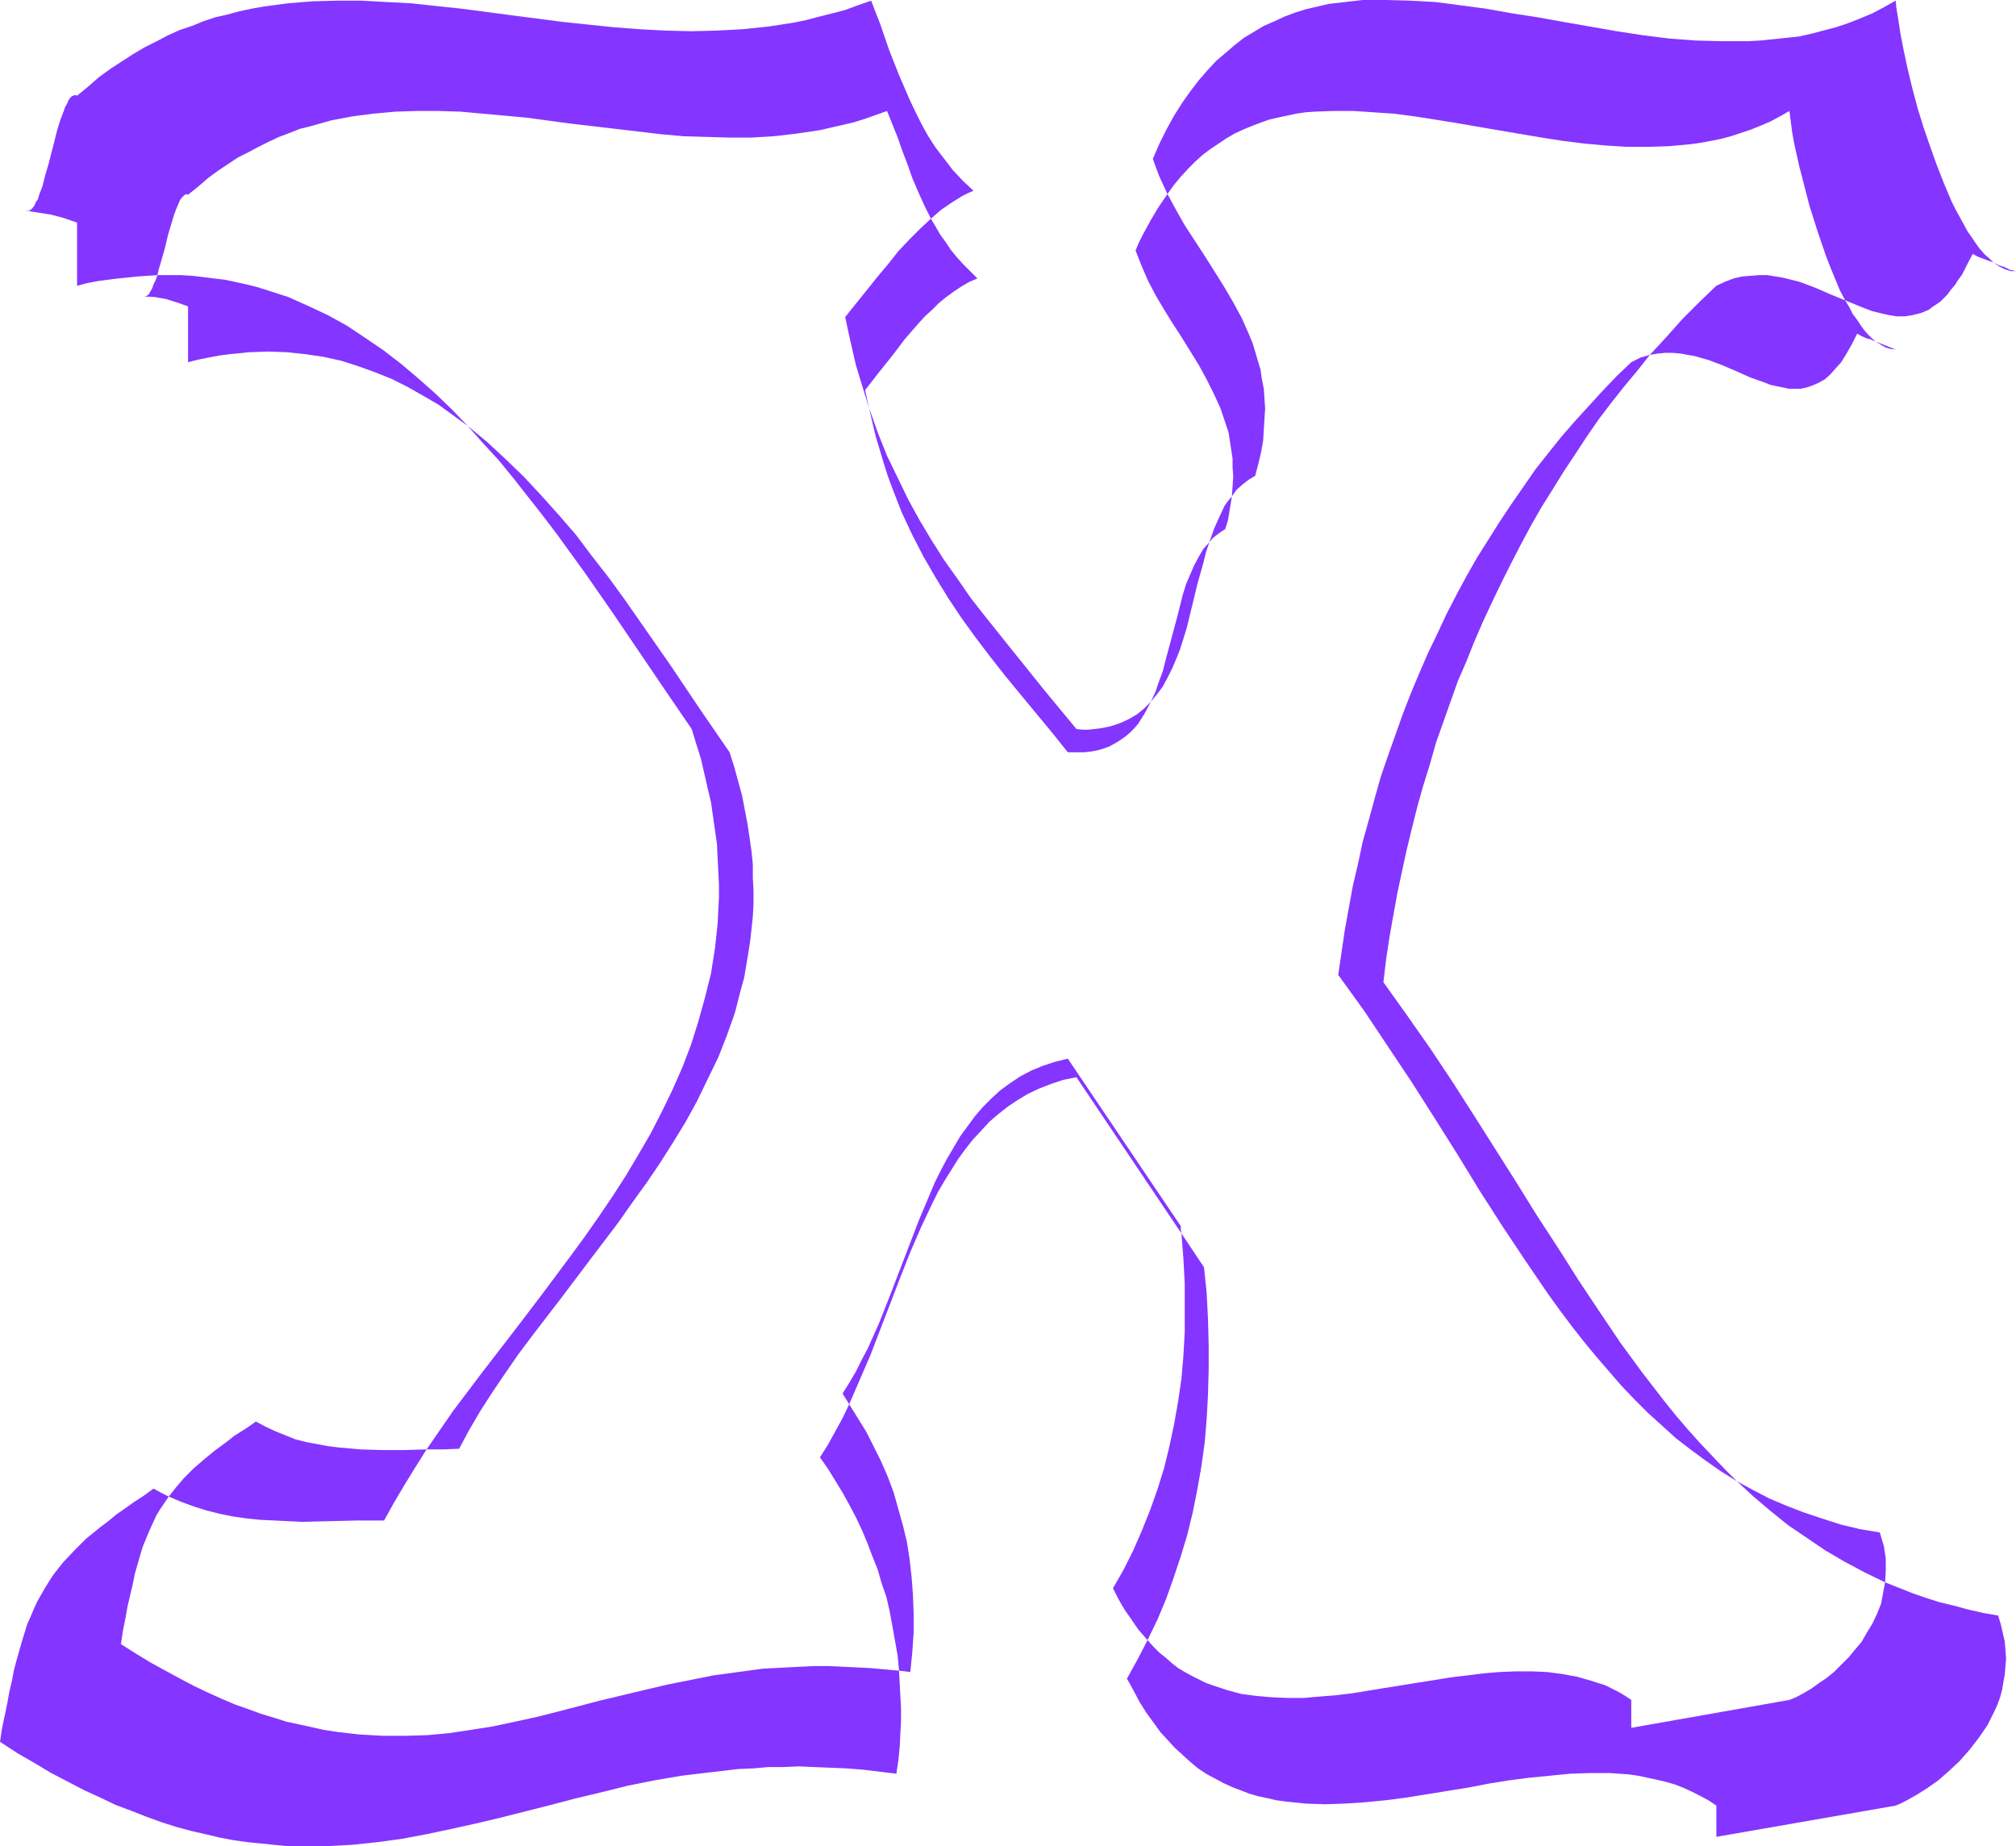
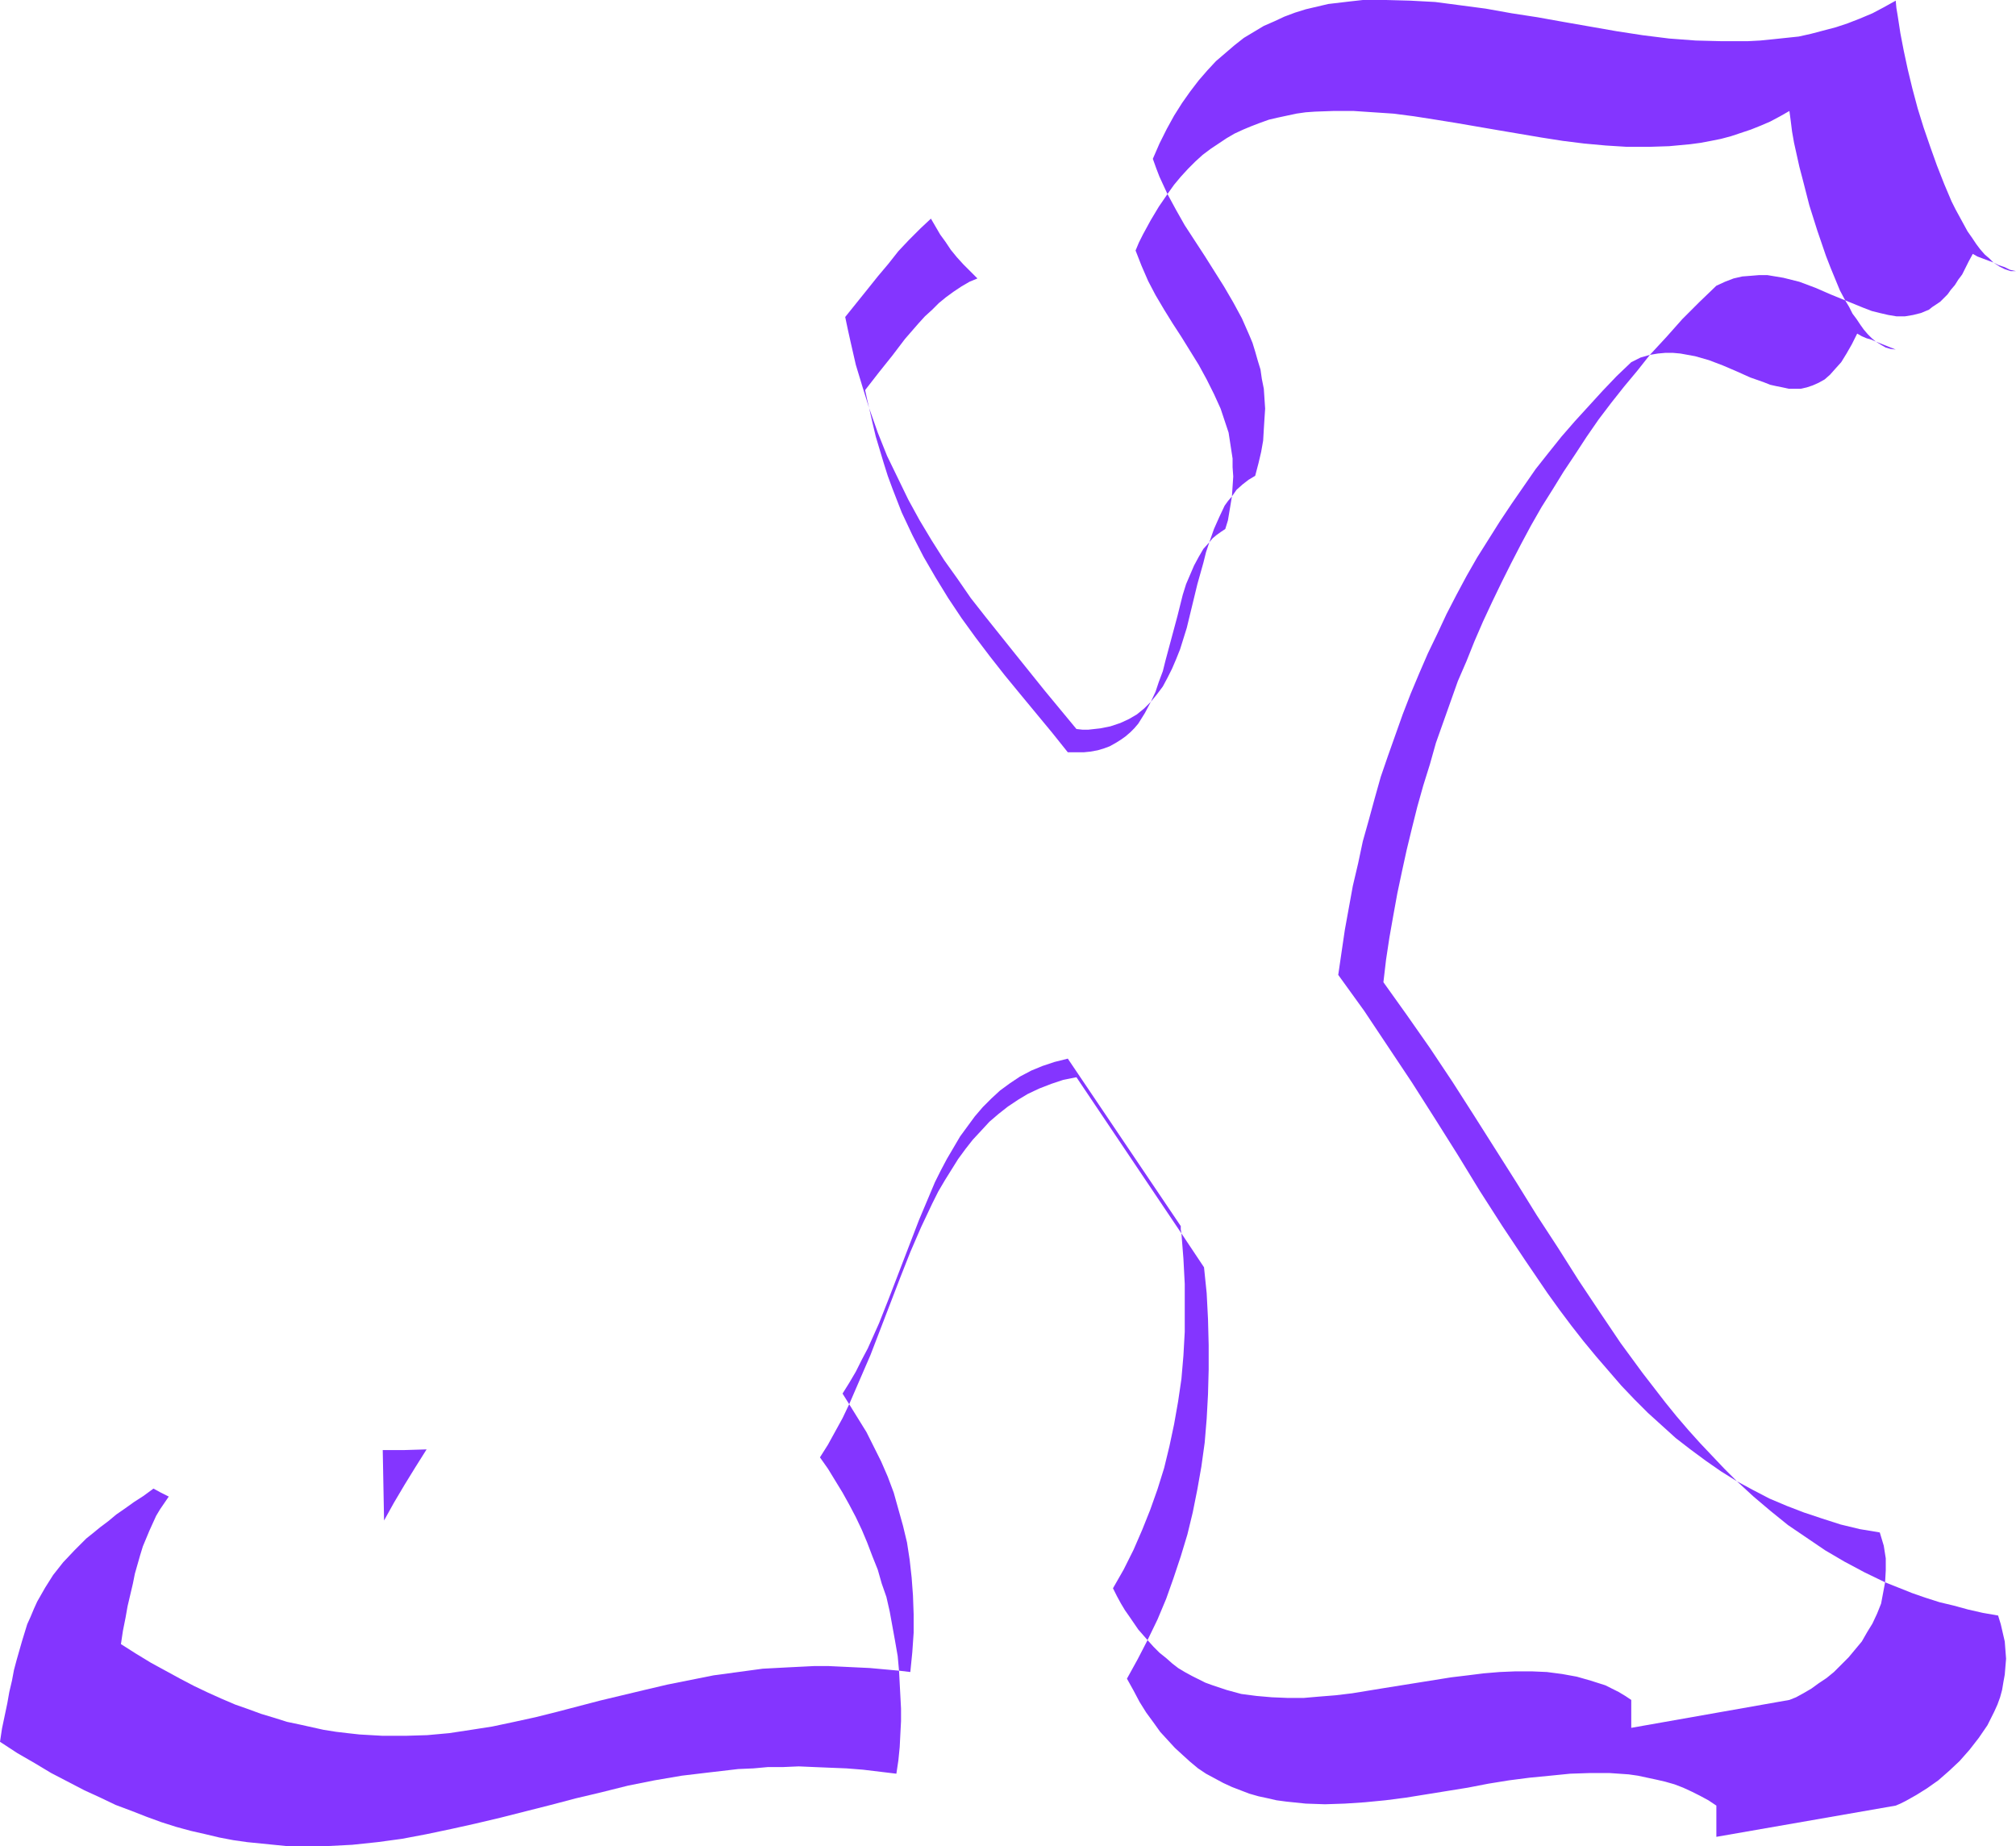
<svg xmlns="http://www.w3.org/2000/svg" xmlns:ns1="http://sodipodi.sourceforge.net/DTD/sodipodi-0.dtd" xmlns:ns2="http://www.inkscape.org/namespaces/inkscape" version="1.0" width="129.724mm" height="118.783mm" id="svg20" ns1:docname="Smudge Extended X 2.wmf">
  <ns1:namedview id="namedview20" pagecolor="#ffffff" bordercolor="#000000" borderopacity="0.25" ns2:showpageshadow="2" ns2:pageopacity="0.0" ns2:pagecheckerboard="0" ns2:deskcolor="#d1d1d1" ns2:document-units="mm" />
  <defs id="defs1">
    <pattern id="WMFhbasepattern" patternUnits="userSpaceOnUse" width="6" height="6" x="0" y="0" />
  </defs>
  <path style="fill:#8435ff;fill-opacity:1;fill-rule:evenodd;stroke:none" d="m 279.891,170.657 -1.616,1.616 -1.778,1.454 -1.939,1.131 -2.101,0.97 -2.424,0.808 -2.424,0.485 -1.454,0.162 -1.454,0.162 h -1.454 l -1.454,-0.162 -3.878,-4.687 -3.878,-4.687 -7.272,-9.05 -7.11,-8.888 -3.555,-4.525 -3.232,-4.687 -3.232,-4.525 -3.07,-4.848 -2.909,-4.848 -2.747,-5.01 -2.586,-5.333 -2.586,-5.333 -2.262,-5.656 -2.101,-5.979 0.808,3.555 0.808,3.394 0.97,3.232 0.97,3.232 0.97,3.071 1.131,3.071 1.131,2.909 1.131,2.909 2.586,5.495 2.747,5.333 2.909,5.01 3.07,5.01 3.232,4.848 3.394,4.687 3.555,4.687 3.555,4.525 3.717,4.525 3.878,4.687 3.878,4.687 3.878,4.848 h 1.939 1.939 l 1.616,-0.162 1.778,-0.323 1.616,-0.485 1.293,-0.485 1.454,-0.808 1.293,-0.808 1.131,-0.808 1.131,-0.97 0.97,-0.97 0.97,-1.131 0.808,-1.293 0.808,-1.293 z" id="path1" />
  <path style="fill:#8435ff;fill-opacity:1;fill-rule:evenodd;stroke:none" d="m 435.188,26.988 0.323,2.424 0.323,2.586 0.485,2.747 0.646,2.909 0.646,2.909 0.808,3.071 1.616,6.303 1.939,6.141 2.101,6.141 1.131,2.909 1.131,2.747 1.131,2.747 1.293,2.424 4.363,1.778 2.101,0.808 1.939,0.485 2.101,0.485 1.939,0.323 h 2.101 l 1.939,-0.323 1.939,-0.485 1.939,-0.808 0.808,-0.646 0.97,-0.646 0.97,-0.646 0.808,-0.808 0.97,-0.97 0.808,-1.131 0.97,-1.131 0.808,-1.293 0.97,-1.293 0.808,-1.616 0.808,-1.616 0.97,-1.778 1.131,0.646 1.293,0.485 2.586,0.97 -0.97,-0.97 -1.131,-0.97 -1.131,-1.293 -0.97,-1.293 -0.97,-1.454 -1.131,-1.616 -0.97,-1.778 -0.97,-1.778 -0.97,-1.778 -0.97,-1.939 -1.778,-4.202 -1.778,-4.525 -1.616,-4.525 -1.616,-4.687 -1.454,-4.687 -1.293,-4.848 -1.131,-4.687 -0.97,-4.525 -0.808,-4.202 -0.323,-2.101 -0.323,-2.101 -0.323,-1.939 -0.162,-1.778 -2.909,1.616 -2.747,1.454 -3.07,1.293 -2.909,1.131 -2.909,0.97 -3.07,0.808 -3.07,0.808 -2.909,0.646 -3.07,0.323 -3.07,0.323 -3.232,0.323 -3.07,0.162 h -3.07 -3.232 l -6.302,-0.162 -6.464,-0.485 -6.464,-0.808 -6.302,-0.97 -6.464,-1.131 -6.464,-1.131 -6.302,-1.131 -6.302,-0.97 L 361.337,2.101 355.196,1.293 349.056,0.485 343.076,0.162 337.097,0 h -2.909 -2.747 l -2.909,0.323 -2.747,0.323 -2.747,0.323 -2.747,0.646 -2.747,0.646 -2.586,0.808 -2.586,0.97 -2.424,1.131 -2.586,1.131 -2.424,1.454 -2.424,1.454 -2.262,1.778 -2.262,1.939 -2.262,1.939 -2.101,2.262 -2.101,2.424 -2.101,2.747 -1.939,2.747 -1.939,3.071 -1.778,3.232 -1.778,3.555 -1.616,3.717 0.808,2.262 0.808,2.101 1.939,4.202 1.616,-2.262 1.616,-1.939 1.778,-1.939 1.778,-1.778 1.778,-1.616 1.939,-1.454 1.939,-1.293 1.939,-1.293 1.939,-1.131 2.101,-0.97 1.939,-0.808 2.101,-0.808 2.262,-0.808 2.101,-0.485 2.262,-0.485 2.262,-0.485 2.262,-0.323 2.262,-0.162 4.525,-0.162 h 4.848 l 4.848,0.323 4.848,0.323 5.01,0.646 5.171,0.808 5.01,0.808 10.342,1.778 10.504,1.778 5.171,0.808 5.171,0.646 5.333,0.485 5.171,0.323 h 5.171 l 5.01,-0.162 5.171,-0.485 2.424,-0.323 2.586,-0.485 2.424,-0.485 2.424,-0.646 2.424,-0.808 2.424,-0.808 2.424,-0.97 2.262,-0.97 2.424,-1.293 z" id="path2" />
  <path style="fill:#8435ff;fill-opacity:1;fill-rule:evenodd;stroke:none" d="m 305.262,115.711 0.808,-3.071 0.646,-2.747 0.485,-2.747 0.162,-2.747 0.162,-2.586 0.162,-2.424 -0.162,-2.424 -0.162,-2.424 -0.485,-2.424 -0.323,-2.262 -0.646,-2.101 -0.646,-2.262 -0.646,-2.101 -0.808,-1.939 -1.778,-4.04 -2.101,-3.879 -2.262,-3.879 -4.686,-7.434 -4.848,-7.434 -2.101,-3.717 -2.101,-3.879 -2.101,3.071 -1.939,3.232 -1.939,3.555 -0.97,1.939 -0.808,1.939 1.454,3.717 1.616,3.717 1.778,3.394 2.101,3.555 2.101,3.394 2.101,3.232 4.202,6.787 1.939,3.555 1.778,3.555 1.616,3.555 0.646,1.939 0.646,1.939 0.646,1.939 0.323,2.101 0.323,2.101 0.323,2.101 v 2.101 l 0.162,2.263 -0.162,2.424 -0.162,2.424 1.131,-1.616 1.454,-1.293 1.454,-1.131 z" id="path3" />
  <path style="fill:#8435ff;fill-opacity:1;fill-rule:evenodd;stroke:none" d="m 297.99,128.639 0.646,-2.101 0.323,-1.939 0.646,-3.879 -0.97,1.131 -0.808,1.131 -1.293,2.747 -1.293,2.909 -1.131,3.232 0.808,-0.97 0.97,-0.808 1.131,-0.808 z" id="path4" />
  <path style="fill:#8435ff;fill-opacity:1;fill-rule:evenodd;stroke:none" d="m 417.412,69.491 -4.202,4.04 -4.04,4.04 -3.878,4.363 -4.04,4.363 1.939,-0.323 1.778,-0.162 h 1.939 l 1.778,0.162 1.778,0.323 1.778,0.323 3.394,0.97 3.394,1.293 3.394,1.454 3.232,1.454 3.232,1.131 1.616,0.646 1.454,0.323 1.616,0.323 1.454,0.323 h 1.454 1.454 l 1.454,-0.323 1.454,-0.485 1.454,-0.646 1.454,-0.808 1.293,-1.131 1.293,-1.454 1.454,-1.616 1.293,-2.101 1.293,-2.262 1.293,-2.586 1.131,0.646 1.131,0.485 1.131,0.323 1.131,0.485 -0.97,-0.808 -0.97,-0.97 -0.97,-1.131 -0.808,-1.131 -0.97,-1.454 -0.97,-1.293 -0.808,-1.616 -0.97,-1.616 -3.555,-1.454 -3.717,-1.616 -3.878,-1.454 -1.939,-0.485 -1.939,-0.485 -1.939,-0.323 -1.939,-0.323 h -2.101 l -1.939,0.162 -2.101,0.162 -2.101,0.485 -2.101,0.808 z" id="path5" />
  <path style="fill:#8435ff;fill-opacity:1;fill-rule:evenodd;stroke:none" d="m 294.112,131.871 -1.454,1.616 -1.131,1.939 -1.131,2.101 -0.97,2.263 -0.97,2.263 -0.808,2.586 -1.293,5.171 -2.909,10.828 -0.646,2.586 -0.97,2.586 -0.808,2.424 -1.131,2.424 1.454,-1.778 1.454,-1.939 1.131,-2.101 1.131,-2.263 0.97,-2.263 0.97,-2.424 1.616,-5.171 1.293,-5.333 1.293,-5.333 1.454,-5.171 0.646,-2.586 z" id="path6" />
  <path style="fill:#8435ff;fill-opacity:1;fill-rule:evenodd;stroke:none" d="m 484.799,63.835 1.454,0.97 1.293,0.646 1.454,0.485 h 1.293 l -1.454,-0.323 -1.293,-0.646 -1.454,-0.485 z" id="path7" />
  <path style="fill:#8435ff;fill-opacity:1;fill-rule:evenodd;stroke:none" d="m 456.196,83.066 1.293,0.808 1.131,0.646 1.131,0.323 1.293,0.162 -2.424,-0.97 z" id="path8" />
  <path style="fill:#8435ff;fill-opacity:1;fill-rule:evenodd;stroke:none" d="m 457.166,372.666 -4.848,-0.808 -4.686,-1.131 -4.525,-1.454 -4.363,-1.454 -4.202,-1.616 -4.202,-1.778 -4.04,-2.101 -3.878,-2.101 4.04,3.717 4.202,3.555 4.202,3.394 4.525,3.071 4.525,3.071 4.686,2.747 4.848,2.586 5.01,2.424 0.162,-2.909 v -2.909 l -0.485,-3.071 -0.485,-1.616 z" id="path9" />
  <path style="fill:#8435ff;fill-opacity:1;fill-rule:evenodd;stroke:none" d="m 325.462,237.077 6.302,8.727 5.818,8.727 5.818,8.727 5.656,8.888 5.494,8.727 5.333,8.727 5.494,8.565 5.494,8.242 5.494,8.08 2.909,4.04 2.909,3.879 2.909,3.717 3.07,3.717 3.07,3.555 3.07,3.555 3.232,3.394 3.232,3.232 3.394,3.071 3.394,3.071 3.555,2.747 3.717,2.747 3.717,2.586 3.878,2.424 -3.07,-3.071 -2.909,-3.071 -2.909,-3.071 -2.909,-3.232 -2.909,-3.394 -2.747,-3.394 -5.494,-7.111 -5.333,-7.272 -5.01,-7.434 -5.171,-7.757 -5.01,-7.919 -5.171,-7.919 -5.01,-8.08 -10.342,-16.322 -5.171,-8.08 -5.494,-8.242 -5.656,-8.08 -5.656,-7.919 0.646,-5.495 0.808,-5.333 0.97,-5.495 0.97,-5.333 1.131,-5.333 1.131,-5.171 1.293,-5.333 1.293,-5.171 1.454,-5.171 1.616,-5.171 1.454,-5.171 1.778,-5.01 1.778,-5.01 1.778,-5.01 2.101,-4.848 1.939,-4.848 2.101,-4.848 2.262,-4.848 2.262,-4.687 2.262,-4.525 2.424,-4.687 2.424,-4.525 2.586,-4.525 2.747,-4.363 2.586,-4.202 2.909,-4.363 2.747,-4.202 2.909,-4.202 3.07,-4.04 3.07,-3.879 3.232,-3.879 3.07,-3.879 -2.262,0.646 -0.97,0.485 -1.293,0.646 -3.555,3.394 -3.394,3.555 -3.394,3.717 -3.394,3.717 -3.232,3.717 -3.232,4.04 -3.07,3.879 -2.909,4.202 -2.909,4.202 -2.909,4.363 -2.747,4.363 -2.747,4.363 -2.586,4.525 -2.424,4.525 -2.424,4.687 -2.262,4.848 -2.262,4.687 -2.101,4.848 -2.101,5.01 -1.939,5.01 -1.778,5.01 -1.778,5.01 -1.778,5.171 -1.454,5.171 -1.454,5.333 -1.454,5.171 -1.131,5.333 -1.293,5.495 -0.97,5.333 -0.97,5.333 -0.808,5.495 z" id="path10" />
  <path style="fill:#8435ff;fill-opacity:1;fill-rule:evenodd;stroke:none" d="m 259.691,257.44 -3.232,0.808 -2.909,0.97 -2.747,1.131 -2.747,1.454 -2.424,1.616 -2.424,1.778 -2.101,1.939 -2.101,2.101 -1.939,2.263 -1.778,2.424 -1.778,2.424 -1.616,2.747 -1.616,2.747 -1.454,2.747 -1.454,2.909 -1.293,3.071 -2.586,6.141 -2.424,6.303 -2.424,6.303 -2.424,6.303 -2.424,6.141 -2.747,6.141 -1.454,2.747 -1.454,2.909 -1.616,2.747 -1.616,2.586 0.808,1.293 0.808,1.293 2.586,-5.979 2.586,-5.979 2.424,-6.303 2.424,-6.303 2.424,-6.303 2.424,-6.141 2.586,-5.979 2.747,-5.818 1.454,-2.909 1.616,-2.747 1.616,-2.586 1.616,-2.586 1.778,-2.424 1.778,-2.263 2.101,-2.263 1.939,-2.101 2.262,-1.939 2.262,-1.778 2.424,-1.616 2.424,-1.454 2.747,-1.293 2.909,-1.131 2.909,-0.97 3.232,-0.646 25.533,37.978 -0.162,-0.97 v -0.808 z" id="path11" />
  <path style="fill:#8435ff;fill-opacity:1;fill-rule:evenodd;stroke:none" d="m 29.411,399.816 0.485,-3.232 0.646,-3.232 0.485,-2.747 0.646,-2.747 0.646,-2.747 0.485,-2.424 0.646,-2.263 0.646,-2.263 0.646,-2.101 0.808,-1.939 0.808,-1.939 1.616,-3.555 0.97,-1.616 2.101,-3.071 -1.939,-0.97 -1.778,-0.97 -2.424,1.778 -2.262,1.454 -2.262,1.616 -2.101,1.454 -1.939,1.616 -1.939,1.454 -1.778,1.454 -1.616,1.293 -1.454,1.454 -1.454,1.454 -2.747,2.909 -2.424,3.071 -1.939,3.071 -1.939,3.394 -0.808,1.778 -0.808,1.939 -0.808,1.778 -0.646,2.101 -0.646,2.101 -0.646,2.263 -0.646,2.262 -0.646,2.424 -0.485,2.586 -0.646,2.747 -0.485,2.747 -0.646,3.071 -0.646,3.071 L 0,423.572 l 4.202,2.747 4.202,2.424 4.04,2.424 4.04,2.101 4.04,2.101 3.878,1.778 3.717,1.778 3.878,1.454 3.717,1.454 3.555,1.293 3.555,1.131 3.555,0.97 3.555,0.808 3.394,0.808 3.394,0.646 3.394,0.485 3.232,0.323 3.232,0.323 3.232,0.323 h 3.232 3.232 3.07 l 6.302,-0.323 6.141,-0.646 5.979,-0.808 5.979,-1.131 6.141,-1.293 5.818,-1.293 6.141,-1.454 12.12,-3.071 6.141,-1.616 6.141,-1.454 6.464,-1.616 6.464,-1.293 6.626,-1.131 6.787,-0.808 6.949,-0.808 3.717,-0.162 3.555,-0.323 h 3.717 l 3.717,-0.162 3.717,0.162 3.878,0.162 4.04,0.162 4.04,0.323 4.04,0.485 4.04,0.485 0.485,-3.232 0.323,-3.232 0.162,-3.232 0.162,-3.071 v -3.071 l -0.162,-3.071 -0.323,-6.141 -3.555,-0.323 -3.555,-0.323 -6.787,-0.323 -3.394,-0.162 h -3.232 l -6.464,0.323 -6.141,0.323 -5.979,0.808 -5.979,0.808 -5.656,1.131 -5.656,1.131 -5.494,1.293 -10.827,2.586 -10.504,2.747 -5.171,1.293 -5.171,1.131 -5.333,1.131 -5.171,0.808 -5.333,0.808 -5.333,0.485 -5.333,0.162 h -5.494 l -5.656,-0.323 -2.909,-0.323 -2.747,-0.323 -3.07,-0.485 -2.909,-0.646 -2.909,-0.646 -3.07,-0.646 -3.07,-0.97 -3.232,-0.97 -3.07,-1.131 -3.232,-1.131 -3.394,-1.454 -3.232,-1.454 -3.394,-1.616 -3.394,-1.778 -3.555,-1.939 -3.555,-1.939 -3.717,-2.263 z" id="path12" />
  <path style="fill:#8435ff;fill-opacity:1;fill-rule:evenodd;stroke:none" d="m 218.645,406.28 2.747,0.323 0.485,-4.848 0.323,-4.687 v -4.525 l -0.162,-4.525 -0.323,-4.363 -0.485,-4.363 -0.646,-4.202 -0.97,-4.04 -1.131,-4.04 -1.131,-4.04 -1.454,-3.879 -1.616,-3.717 -1.778,-3.555 -1.778,-3.555 -2.101,-3.394 -2.101,-3.394 -1.616,3.394 -1.778,3.232 -1.778,3.232 -1.939,3.071 1.939,2.747 1.778,2.909 1.778,2.909 1.616,2.909 1.616,3.071 1.454,3.071 1.293,3.071 1.293,3.394 1.293,3.232 0.97,3.394 1.131,3.232 0.808,3.555 0.646,3.555 0.646,3.555 0.646,3.717 z" id="path13" />
  <path style="fill:#8435ff;fill-opacity:1;fill-rule:evenodd;stroke:none" d="m 292.819,308.184 -5.494,-8.242 0.485,6.141 0.323,6.141 v 5.818 5.818 l -0.323,5.818 -0.485,5.656 -0.808,5.495 -0.97,5.495 -1.131,5.333 -1.293,5.333 -1.616,5.171 -1.778,5.01 -1.939,4.848 -2.101,4.848 -2.424,4.848 -2.586,4.525 0.97,1.939 0.97,1.778 0.97,1.616 1.131,1.616 2.101,3.071 2.262,2.586 2.424,-5.01 2.101,-5.01 1.778,-5.01 1.778,-5.333 1.616,-5.333 1.293,-5.333 1.131,-5.656 0.97,-5.495 0.808,-5.818 0.485,-5.818 0.323,-5.979 0.162,-5.979 v -5.979 l -0.162,-6.303 -0.323,-6.303 z" id="path14" />
  <path style="fill:#8435ff;fill-opacity:1;fill-rule:evenodd;stroke:none" d="m 205.555,77.087 0.646,3.071 0.646,2.909 1.293,5.656 1.616,5.333 1.616,5.171 -0.485,-2.101 -0.485,-2.262 3.394,-4.363 3.232,-4.04 3.07,-4.04 3.232,-3.717 1.616,-1.778 1.778,-1.616 1.616,-1.616 1.778,-1.454 1.778,-1.293 1.939,-1.293 1.939,-1.131 1.939,-0.808 -1.778,-1.778 -1.616,-1.616 -1.616,-1.778 -1.454,-1.778 -1.293,-1.939 -1.293,-1.778 -2.262,-3.879 -2.586,2.424 -2.747,2.747 -2.586,2.747 -2.424,3.071 -2.586,3.071 -2.586,3.232 z" id="path15" />
  <path style="fill:#8435ff;fill-opacity:1;fill-rule:evenodd;stroke:none" d="m 458.459,384.786 -0.485,2.586 -0.485,2.586 -0.97,2.424 -1.131,2.424 -1.293,2.101 -1.293,2.263 -1.616,1.939 -1.616,1.939 -1.778,1.778 -1.778,1.778 -1.778,1.454 -1.939,1.293 -1.778,1.293 -1.939,1.131 -1.778,0.97 -1.616,0.646 -38.461,6.787 v -6.787 l -1.454,-0.97 -1.616,-0.97 -1.616,-0.808 -1.616,-0.808 -3.555,-1.131 -3.394,-0.97 -3.555,-0.646 -3.717,-0.485 -3.717,-0.162 h -3.878 l -3.878,0.162 -3.878,0.323 -3.878,0.485 -4.04,0.485 -8.08,1.293 -8.08,1.293 -7.918,1.293 -4.04,0.485 -4.04,0.323 -3.717,0.323 h -3.878 l -3.878,-0.162 -3.717,-0.323 -3.717,-0.485 -3.555,-0.97 -3.394,-1.131 -1.778,-0.646 -1.616,-0.808 -1.616,-0.808 -1.778,-0.97 -1.616,-0.97 -1.454,-1.131 -1.454,-1.293 -1.616,-1.293 -1.454,-1.454 -1.454,-1.616 -2.424,4.687 -2.586,4.687 1.616,2.909 1.454,2.747 1.616,2.586 1.778,2.424 1.616,2.262 1.778,1.939 1.778,1.939 1.939,1.778 1.778,1.616 1.939,1.616 1.939,1.293 2.101,1.131 2.101,1.131 2.101,0.97 2.101,0.808 2.101,0.808 2.262,0.646 2.262,0.485 2.101,0.485 2.424,0.323 4.686,0.485 4.686,0.162 4.848,-0.162 4.848,-0.323 5.01,-0.485 5.01,-0.646 10.019,-1.616 5.01,-0.808 5.01,-0.97 5.01,-0.808 5.01,-0.646 5.01,-0.485 4.848,-0.485 4.848,-0.162 h 4.686 l 4.686,0.323 2.262,0.323 2.262,0.485 2.262,0.485 2.101,0.485 2.262,0.646 2.101,0.808 2.101,0.97 1.939,0.97 2.101,1.131 1.939,1.293 v 7.596 l 43.632,-7.596 1.131,-0.485 1.293,-0.646 2.586,-1.454 2.586,-1.616 2.747,-1.939 2.586,-2.263 2.586,-2.424 2.424,-2.747 2.262,-2.909 2.101,-3.071 0.808,-1.616 0.808,-1.616 0.808,-1.778 0.646,-1.778 0.485,-1.778 0.323,-1.939 0.323,-1.778 0.162,-1.939 0.162,-1.939 -0.162,-2.101 -0.162,-2.101 -0.485,-2.101 -0.485,-2.101 -0.646,-2.101 -3.717,-0.646 -3.555,-0.808 -3.555,-0.97 -3.394,-0.808 -3.555,-1.131 -3.232,-1.131 -3.232,-1.293 z" id="path16" />
-   <path style="fill:#8435ff;fill-opacity:1;fill-rule:evenodd;stroke:none" d="m 93.405,369.757 2.424,-4.363 2.586,-4.363 2.586,-4.202 2.747,-4.363 -5.333,0.162 h -5.333 l -5.494,-0.162 -5.333,-0.485 -2.586,-0.323 -2.586,-0.485 -2.586,-0.485 -2.586,-0.646 -2.424,-0.97 -2.424,-0.97 -2.424,-1.131 -2.424,-1.293 -1.778,1.293 -1.778,1.131 -1.778,1.131 -1.616,1.293 -3.07,2.262 -2.747,2.263 -2.424,2.101 -2.262,2.263 -1.939,2.263 -1.778,2.262 3.07,1.293 3.07,1.131 3.07,0.97 3.232,0.808 3.232,0.646 3.394,0.485 3.232,0.323 3.394,0.162 6.626,0.323 6.787,-0.162 6.626,-0.162 z" id="path17" />
-   <path style="fill:#8435ff;fill-opacity:1;fill-rule:evenodd;stroke:none" d="m 38.299,66.905 -0.485,1.293 -0.485,0.97 -0.323,0.97 -0.485,0.808 -0.323,0.646 -0.485,0.323 -0.485,0.162 h -0.485 l 2.909,0.162 2.747,0.485 2.586,0.808 2.747,0.97 v 13.575 l 2.586,-0.646 2.424,-0.485 2.586,-0.485 2.424,-0.323 4.848,-0.485 4.686,-0.162 4.525,0.162 4.525,0.485 4.363,0.646 4.363,0.97 4.04,1.293 4.04,1.454 4.04,1.616 3.878,1.939 3.717,2.101 3.878,2.262 3.555,2.586 3.555,2.586 -3.878,-4.04 -4.04,-3.879 -4.202,-3.717 -4.202,-3.555 -4.202,-3.232 -4.525,-3.071 -4.363,-2.909 -4.686,-2.586 -4.848,-2.262 -4.686,-2.101 -5.01,-1.616 -2.586,-0.808 -2.586,-0.646 -5.171,-1.131 -2.747,-0.323 -2.586,-0.323 -2.747,-0.323 -2.747,-0.162 h -2.909 z" id="path18" />
-   <path style="fill:#8435ff;fill-opacity:1;fill-rule:evenodd;stroke:none" d="m 45.733,47.351 2.424,-1.939 2.424,-2.101 2.424,-1.778 2.424,-1.616 2.424,-1.616 2.586,-1.293 2.424,-1.293 2.586,-1.293 2.424,-1.131 2.586,-0.97 2.424,-0.97 2.586,-0.646 5.171,-1.454 5.171,-0.97 5.01,-0.646 5.333,-0.485 5.171,-0.162 h 5.333 l 5.333,0.162 5.333,0.485 5.333,0.485 5.333,0.485 10.827,1.454 10.989,1.293 10.989,1.293 5.494,0.485 5.494,0.162 5.494,0.162 h 5.494 l 5.494,-0.323 5.494,-0.646 5.494,-0.808 5.656,-1.293 2.747,-0.646 2.586,-0.808 2.747,-0.97 2.747,-0.97 2.586,6.464 1.131,3.232 1.293,3.394 1.131,3.232 1.454,3.394 1.454,3.232 1.616,3.232 2.424,-2.101 2.586,-1.778 2.586,-1.616 1.293,-0.646 1.454,-0.646 -2.586,-2.424 -2.424,-2.586 -2.101,-2.747 -2.101,-2.747 -1.778,-2.747 -1.616,-2.909 -1.454,-2.909 -1.454,-3.071 -2.586,-5.979 -2.424,-6.141 -2.101,-6.141 -2.262,-5.818 -3.232,1.131 -3.07,1.131 -3.07,0.808 -3.232,0.808 -3.07,0.808 -3.07,0.646 -6.302,0.97 -6.302,0.646 -6.141,0.323 -6.302,0.162 -6.302,-0.162 -6.141,-0.323 L 149.318,6.626 143.016,5.979 136.875,5.333 124.432,3.717 112.15,2.101 106.009,1.454 100.03,0.808 93.889,0.485 87.91,0.162 h -6.141 l -5.818,0.162 -5.979,0.485 -5.979,0.808 -2.747,0.485 -3.07,0.646 -2.909,0.808 -2.909,0.646 -2.909,0.97 -2.747,1.131 -2.909,0.97 -2.909,1.293 -2.747,1.454 -2.909,1.454 -2.747,1.616 -2.747,1.778 -2.747,1.778 -2.909,2.101 -2.586,2.262 -2.747,2.262 -0.485,-0.162 -0.485,0.162 -0.323,0.162 -0.485,0.485 -0.323,0.485 -0.323,0.808 -0.485,0.808 -0.323,0.97 -0.808,2.101 -0.808,2.586 -0.646,2.586 -1.454,5.656 -0.808,2.747 -0.646,2.586 -0.808,2.101 -0.323,1.131 -0.485,0.646 -0.323,0.808 -0.485,0.646 -0.323,0.323 -0.485,0.323 -0.485,0.162 -0.323,-0.162 3.07,0.485 3.07,0.485 3.07,0.808 3.232,1.131 v 15.353 l 2.424,-0.646 2.586,-0.485 2.424,-0.323 2.586,-0.323 4.686,-0.485 4.848,-0.323 0.323,-1.454 0.485,-1.616 0.97,-3.394 0.808,-3.394 0.97,-3.232 0.485,-1.616 0.485,-1.293 0.485,-1.131 0.485,-1.131 0.485,-0.646 0.485,-0.485 0.485,-0.323 z" id="path19" />
-   <path style="fill:#8435ff;fill-opacity:1;fill-rule:evenodd;stroke:none" d="m 177.437,182.939 -3.555,-5.171 -3.555,-5.171 -7.272,-10.828 -7.434,-10.666 -3.717,-5.333 -3.878,-5.333 -4.04,-5.171 -3.878,-5.171 -4.202,-4.848 -4.202,-4.687 -4.363,-4.687 -4.363,-4.202 -4.525,-4.202 -4.686,-3.879 3.717,4.202 3.878,4.202 3.555,4.363 3.555,4.525 3.555,4.525 3.555,4.687 6.787,9.373 6.626,9.535 6.464,9.535 6.464,9.535 6.302,9.212 1.131,3.717 1.131,3.555 0.808,3.555 0.808,3.555 0.808,3.394 0.485,3.394 0.485,3.394 0.485,3.394 0.162,3.394 0.162,3.232 0.162,3.232 v 3.232 l -0.162,3.071 -0.162,3.232 -0.323,3.071 -0.323,2.909 -0.485,3.071 -0.485,3.071 -1.454,5.818 -1.616,5.818 -1.778,5.656 -2.101,5.495 -2.424,5.495 -2.586,5.333 -2.747,5.333 -2.909,5.01 -3.07,5.171 -3.232,5.01 -3.394,5.01 -3.394,4.848 -3.555,4.848 -7.11,9.535 -7.272,9.535 -7.11,9.212 -6.949,9.212 -3.232,4.687 -3.232,4.687 h 4.04 l 3.878,-0.162 2.424,-4.525 2.747,-4.687 2.909,-4.525 3.07,-4.525 3.232,-4.687 3.394,-4.525 6.949,-9.05 6.949,-9.212 7.11,-9.373 3.394,-4.848 3.394,-4.687 3.394,-5.01 3.07,-4.848 3.07,-5.01 2.747,-5.01 2.586,-5.333 2.586,-5.333 2.101,-5.333 1.939,-5.495 1.454,-5.656 0.808,-2.909 0.485,-2.909 0.485,-2.909 0.485,-3.071 0.323,-2.909 0.323,-3.071 0.162,-3.071 v -3.232 l -0.162,-3.071 v -3.232 l -0.323,-3.232 -0.485,-3.394 -0.485,-3.232 -0.646,-3.394 -0.646,-3.394 -0.97,-3.555 -0.97,-3.555 z" id="path20" />
+   <path style="fill:#8435ff;fill-opacity:1;fill-rule:evenodd;stroke:none" d="m 93.405,369.757 2.424,-4.363 2.586,-4.363 2.586,-4.202 2.747,-4.363 -5.333,0.162 h -5.333 z" id="path17" />
</svg>